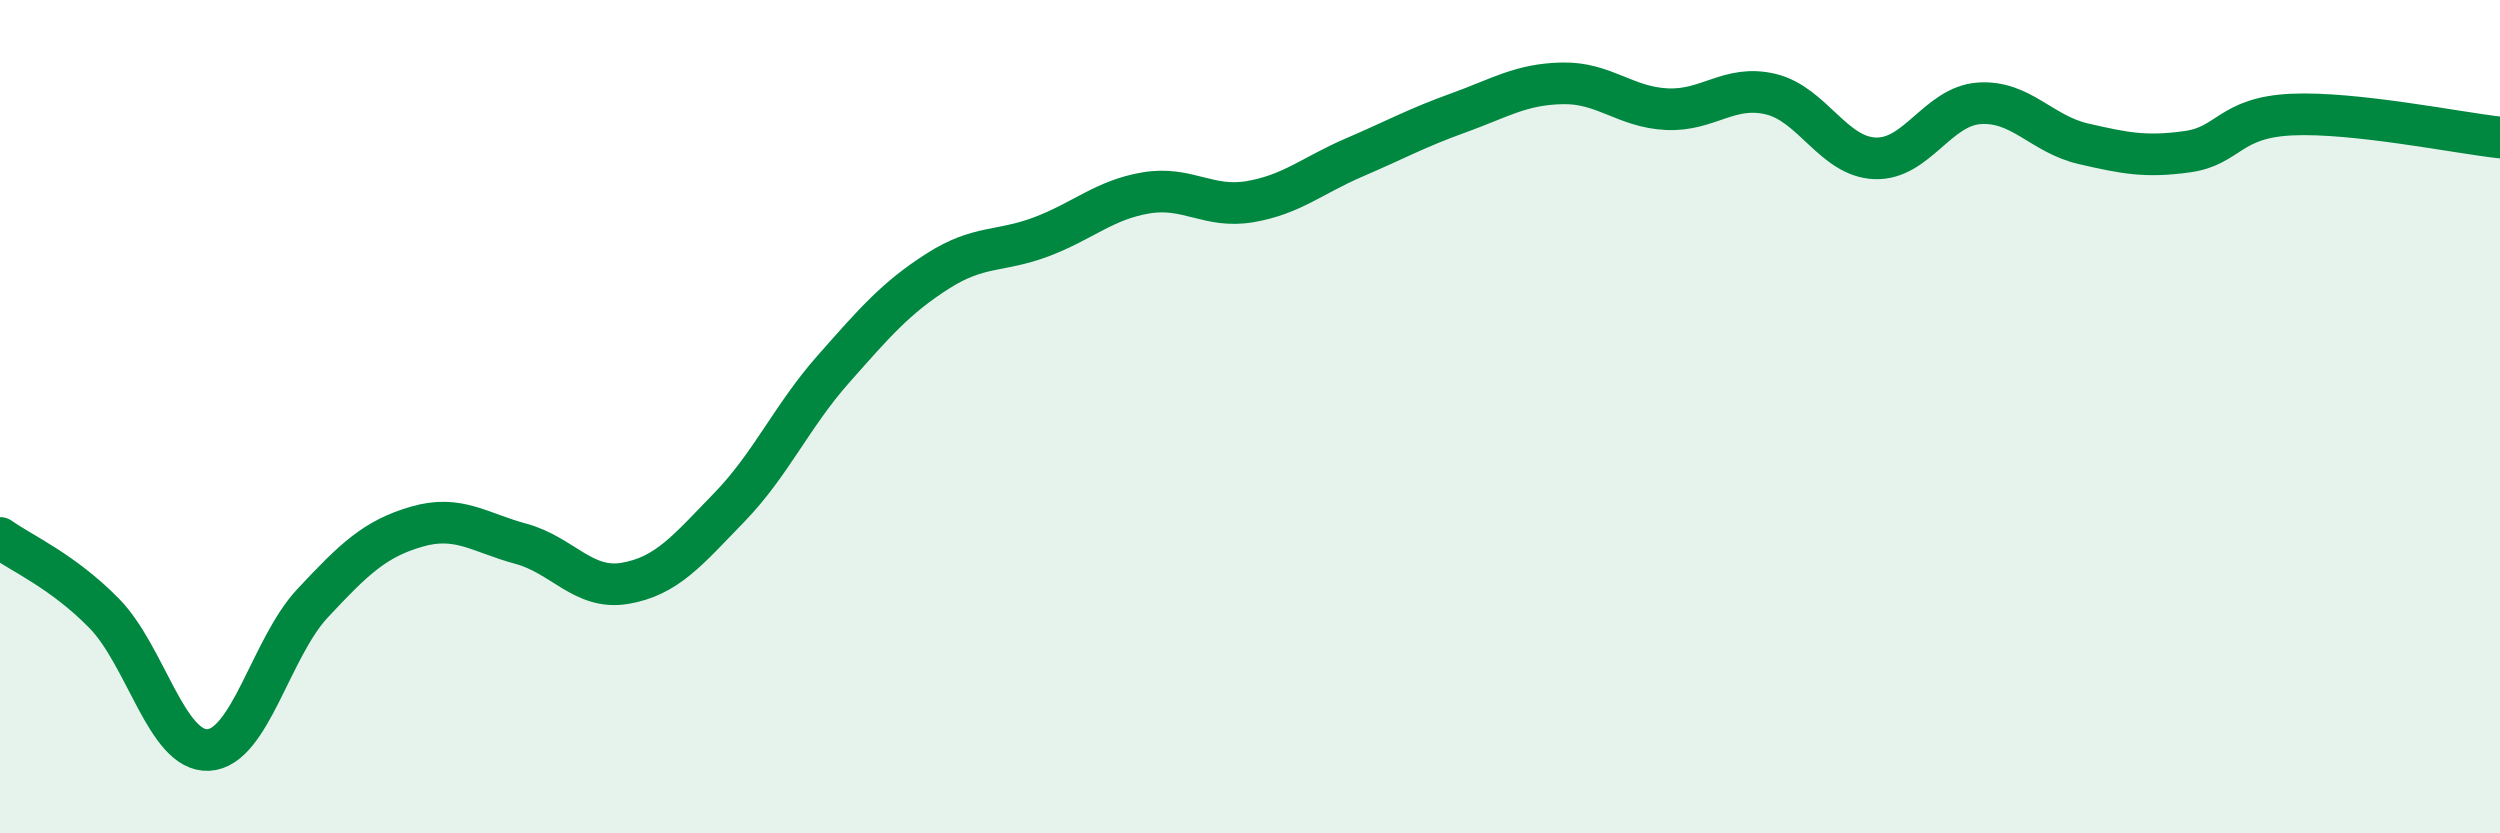
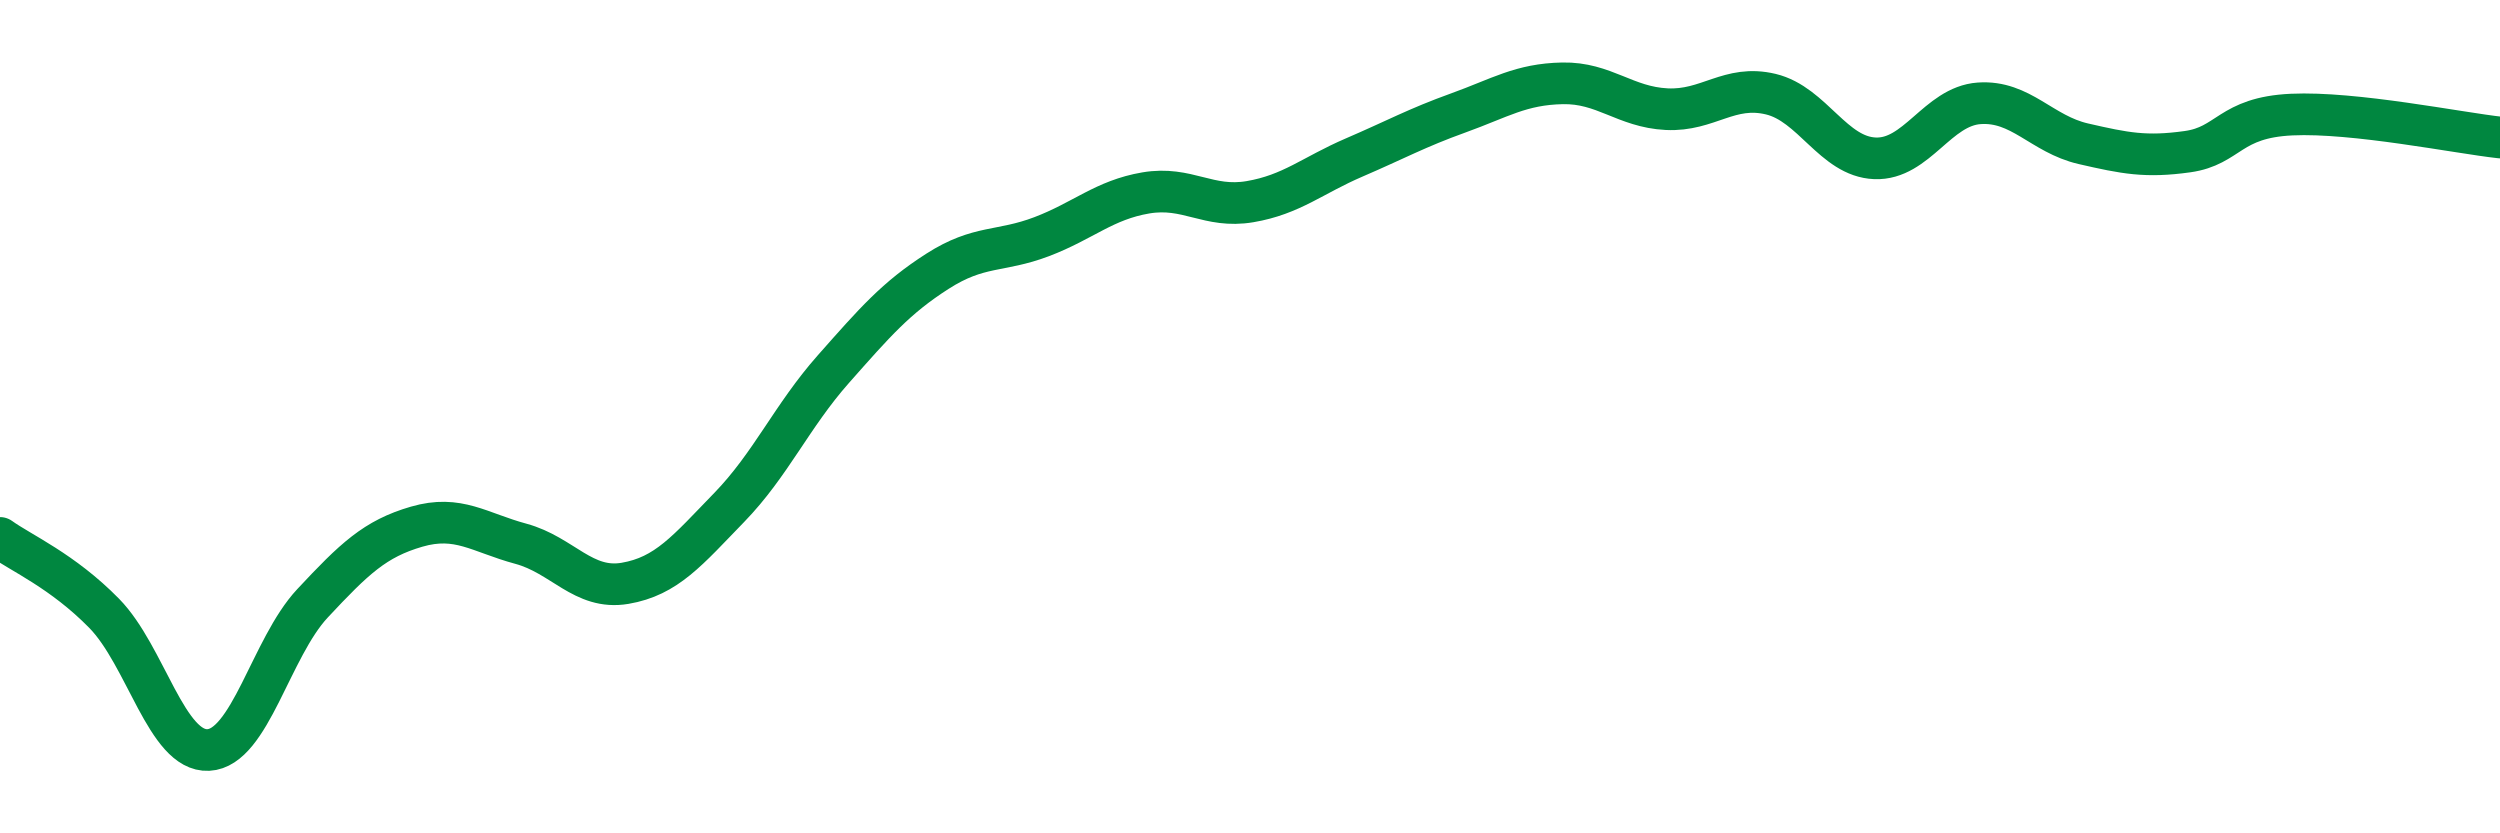
<svg xmlns="http://www.w3.org/2000/svg" width="60" height="20" viewBox="0 0 60 20">
-   <path d="M 0,12.91 C 0.5,13.27 1.5,13.7 2.5,14.72 C 3.5,15.74 4,18.05 5,18 C 6,17.95 6.5,15.55 7.5,14.48 C 8.5,13.41 9,12.93 10,12.64 C 11,12.35 11.5,12.78 12.5,13.05 C 13.5,13.32 14,14.17 15,14 C 16,13.83 16.5,13.21 17.5,12.18 C 18.5,11.15 19,9.99 20,8.86 C 21,7.73 21.5,7.15 22.5,6.51 C 23.5,5.87 24,6.06 25,5.68 C 26,5.3 26.5,4.8 27.5,4.63 C 28.5,4.46 29,5.01 30,4.84 C 31,4.67 31.5,4.21 32.5,3.78 C 33.5,3.35 34,3.07 35,2.71 C 36,2.35 36.5,2.02 37.5,2 C 38.5,1.98 39,2.57 40,2.62 C 41,2.67 41.5,2.02 42.5,2.26 C 43.5,2.5 44,3.76 45,3.8 C 46,3.84 46.5,2.55 47.5,2.48 C 48.5,2.41 49,3.22 50,3.45 C 51,3.68 51.5,3.78 52.5,3.64 C 53.5,3.5 53.5,2.82 55,2.75 C 56.5,2.68 59,3.19 60,3.3L60 20L0 20Z" fill="#008740" opacity="0.1" stroke-linecap="round" stroke-linejoin="round" />
  <path d="M 0,12.91 C 0.5,13.27 1.5,13.7 2.5,14.72 C 3.5,15.74 4,18.05 5,18 C 6,17.95 6.5,15.55 7.5,14.48 C 8.5,13.41 9,12.93 10,12.64 C 11,12.35 11.5,12.78 12.5,13.05 C 13.5,13.32 14,14.17 15,14 C 16,13.83 16.5,13.21 17.5,12.18 C 18.5,11.15 19,9.99 20,8.86 C 21,7.73 21.5,7.15 22.5,6.51 C 23.5,5.87 24,6.06 25,5.68 C 26,5.3 26.5,4.8 27.5,4.63 C 28.5,4.46 29,5.01 30,4.84 C 31,4.67 31.5,4.21 32.5,3.78 C 33.5,3.35 34,3.07 35,2.71 C 36,2.35 36.5,2.02 37.5,2 C 38.5,1.98 39,2.57 40,2.62 C 41,2.67 41.5,2.02 42.5,2.26 C 43.5,2.5 44,3.76 45,3.8 C 46,3.84 46.5,2.55 47.5,2.48 C 48.5,2.41 49,3.22 50,3.45 C 51,3.68 51.5,3.78 52.5,3.64 C 53.5,3.5 53.5,2.82 55,2.75 C 56.5,2.68 59,3.19 60,3.3" stroke="#008740" stroke-width="1" fill="none" stroke-linecap="round" stroke-linejoin="round" />
</svg>